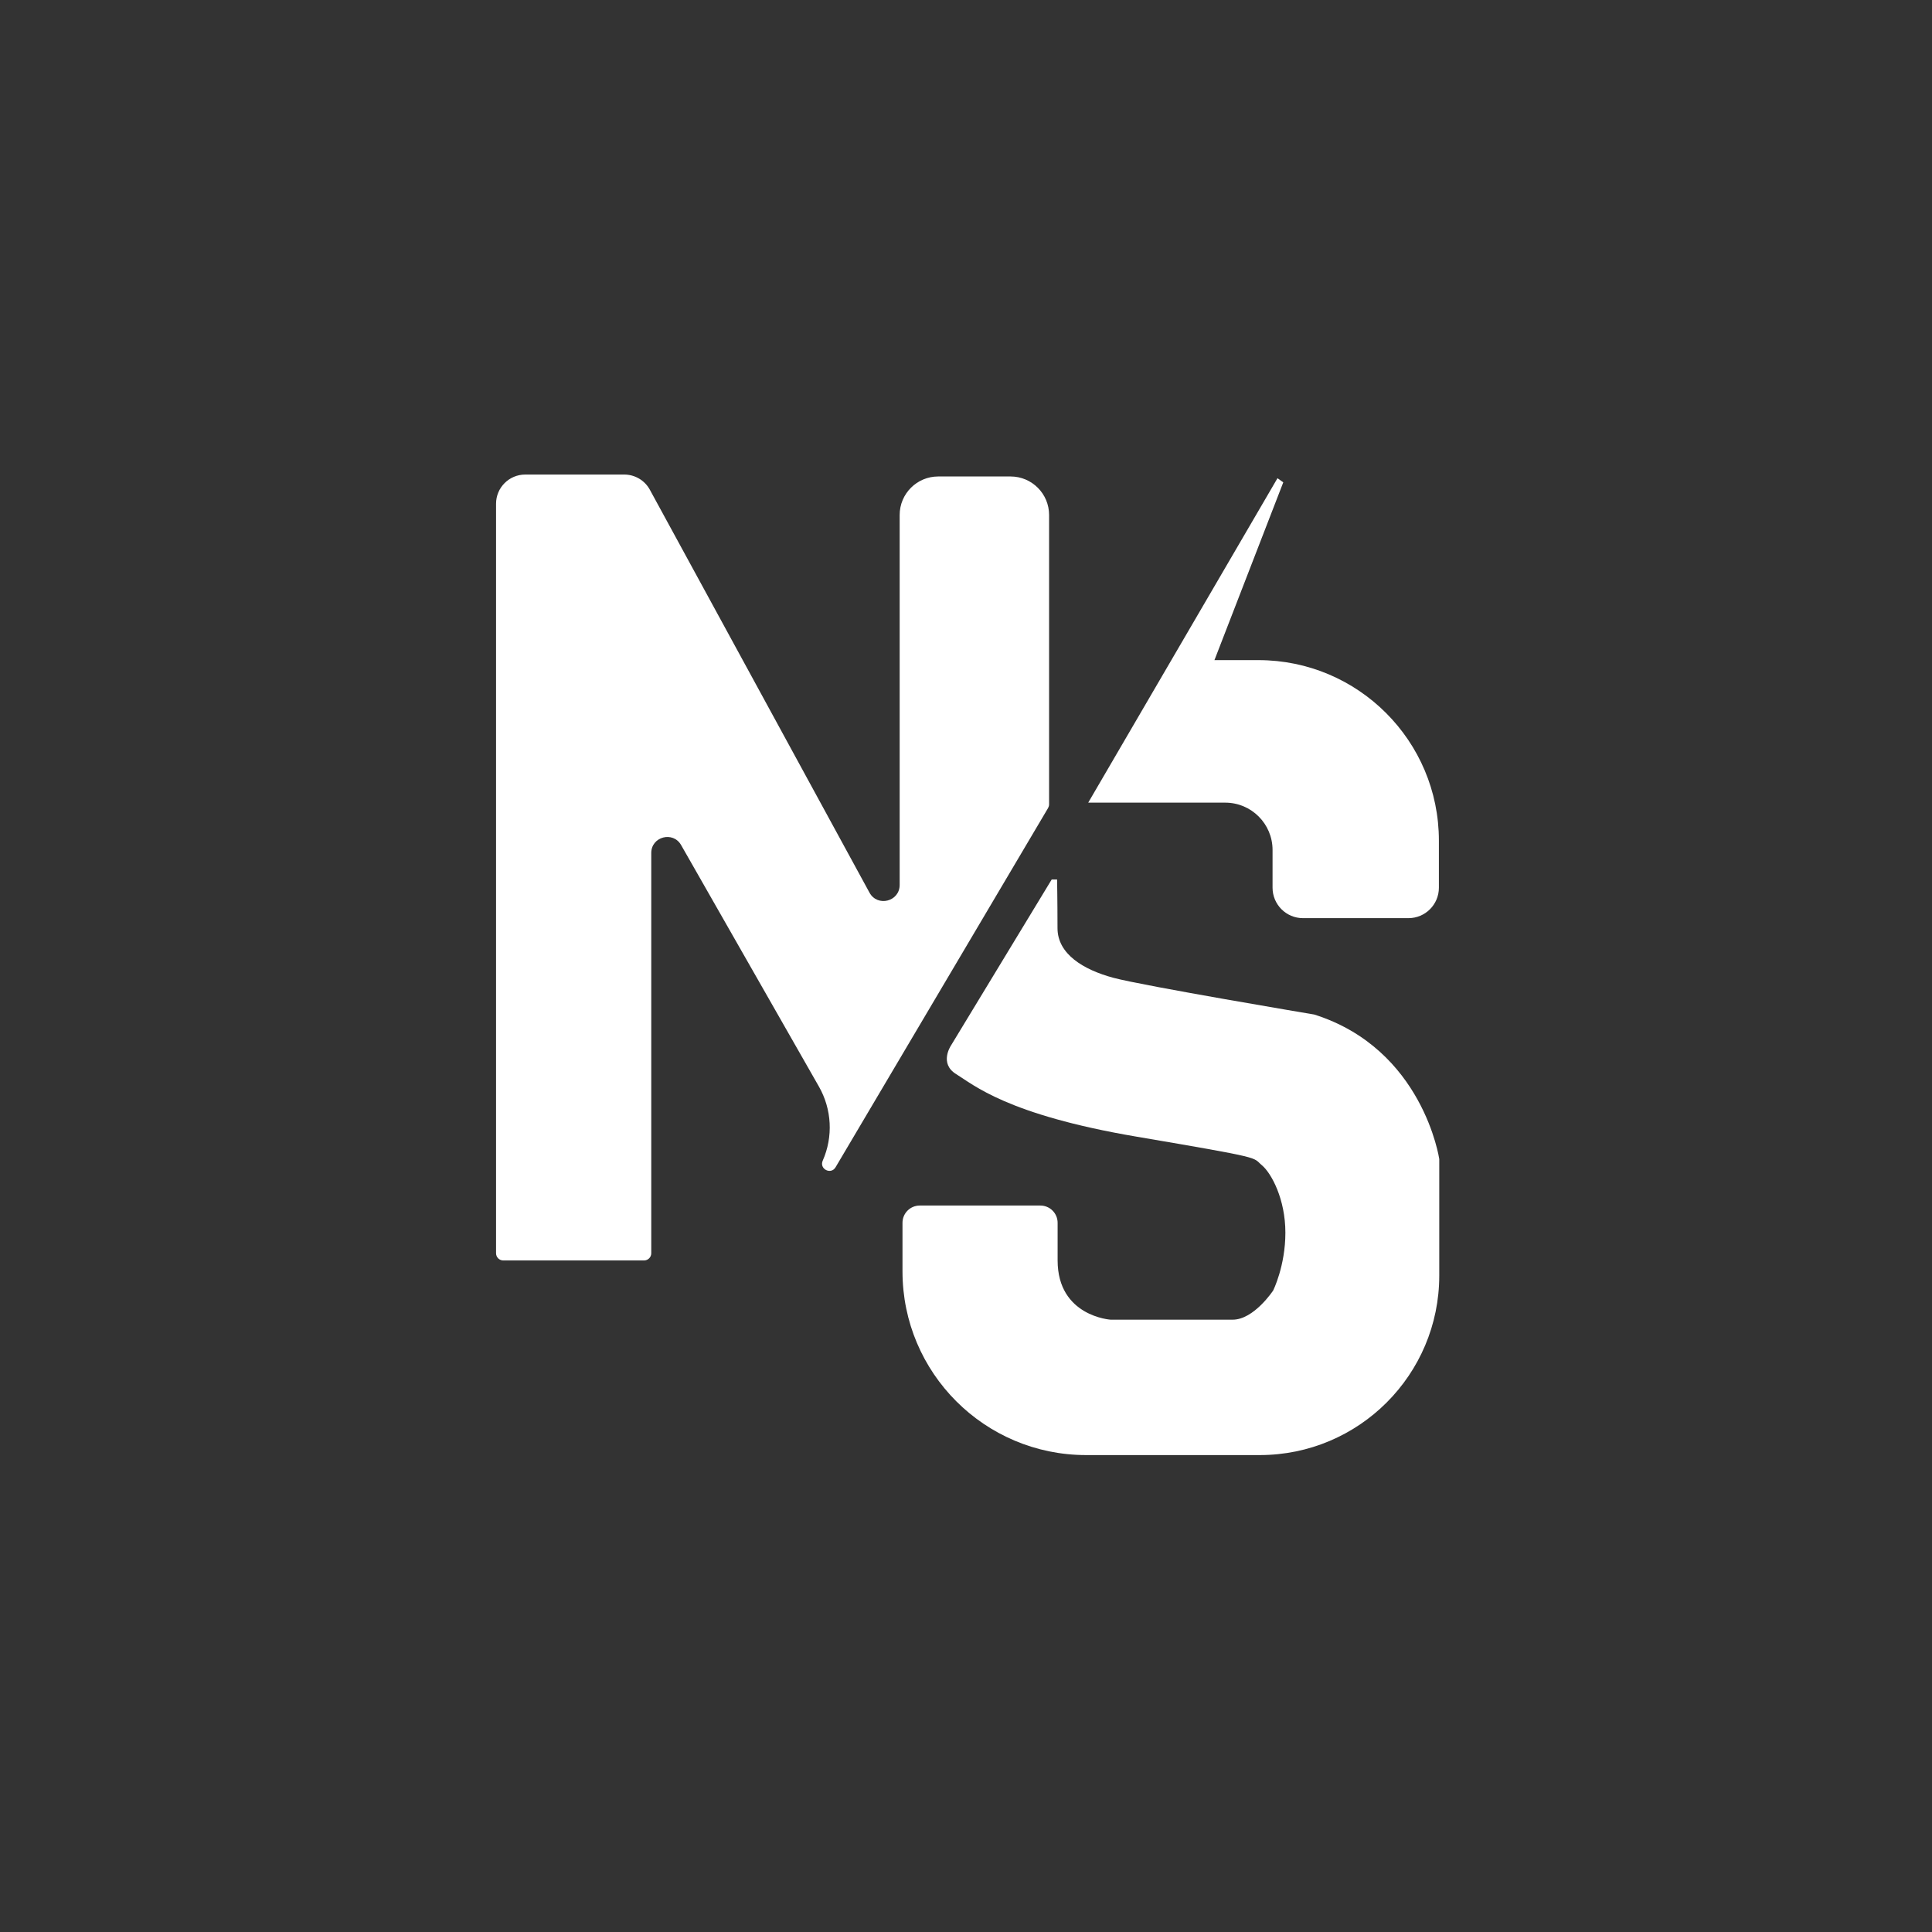
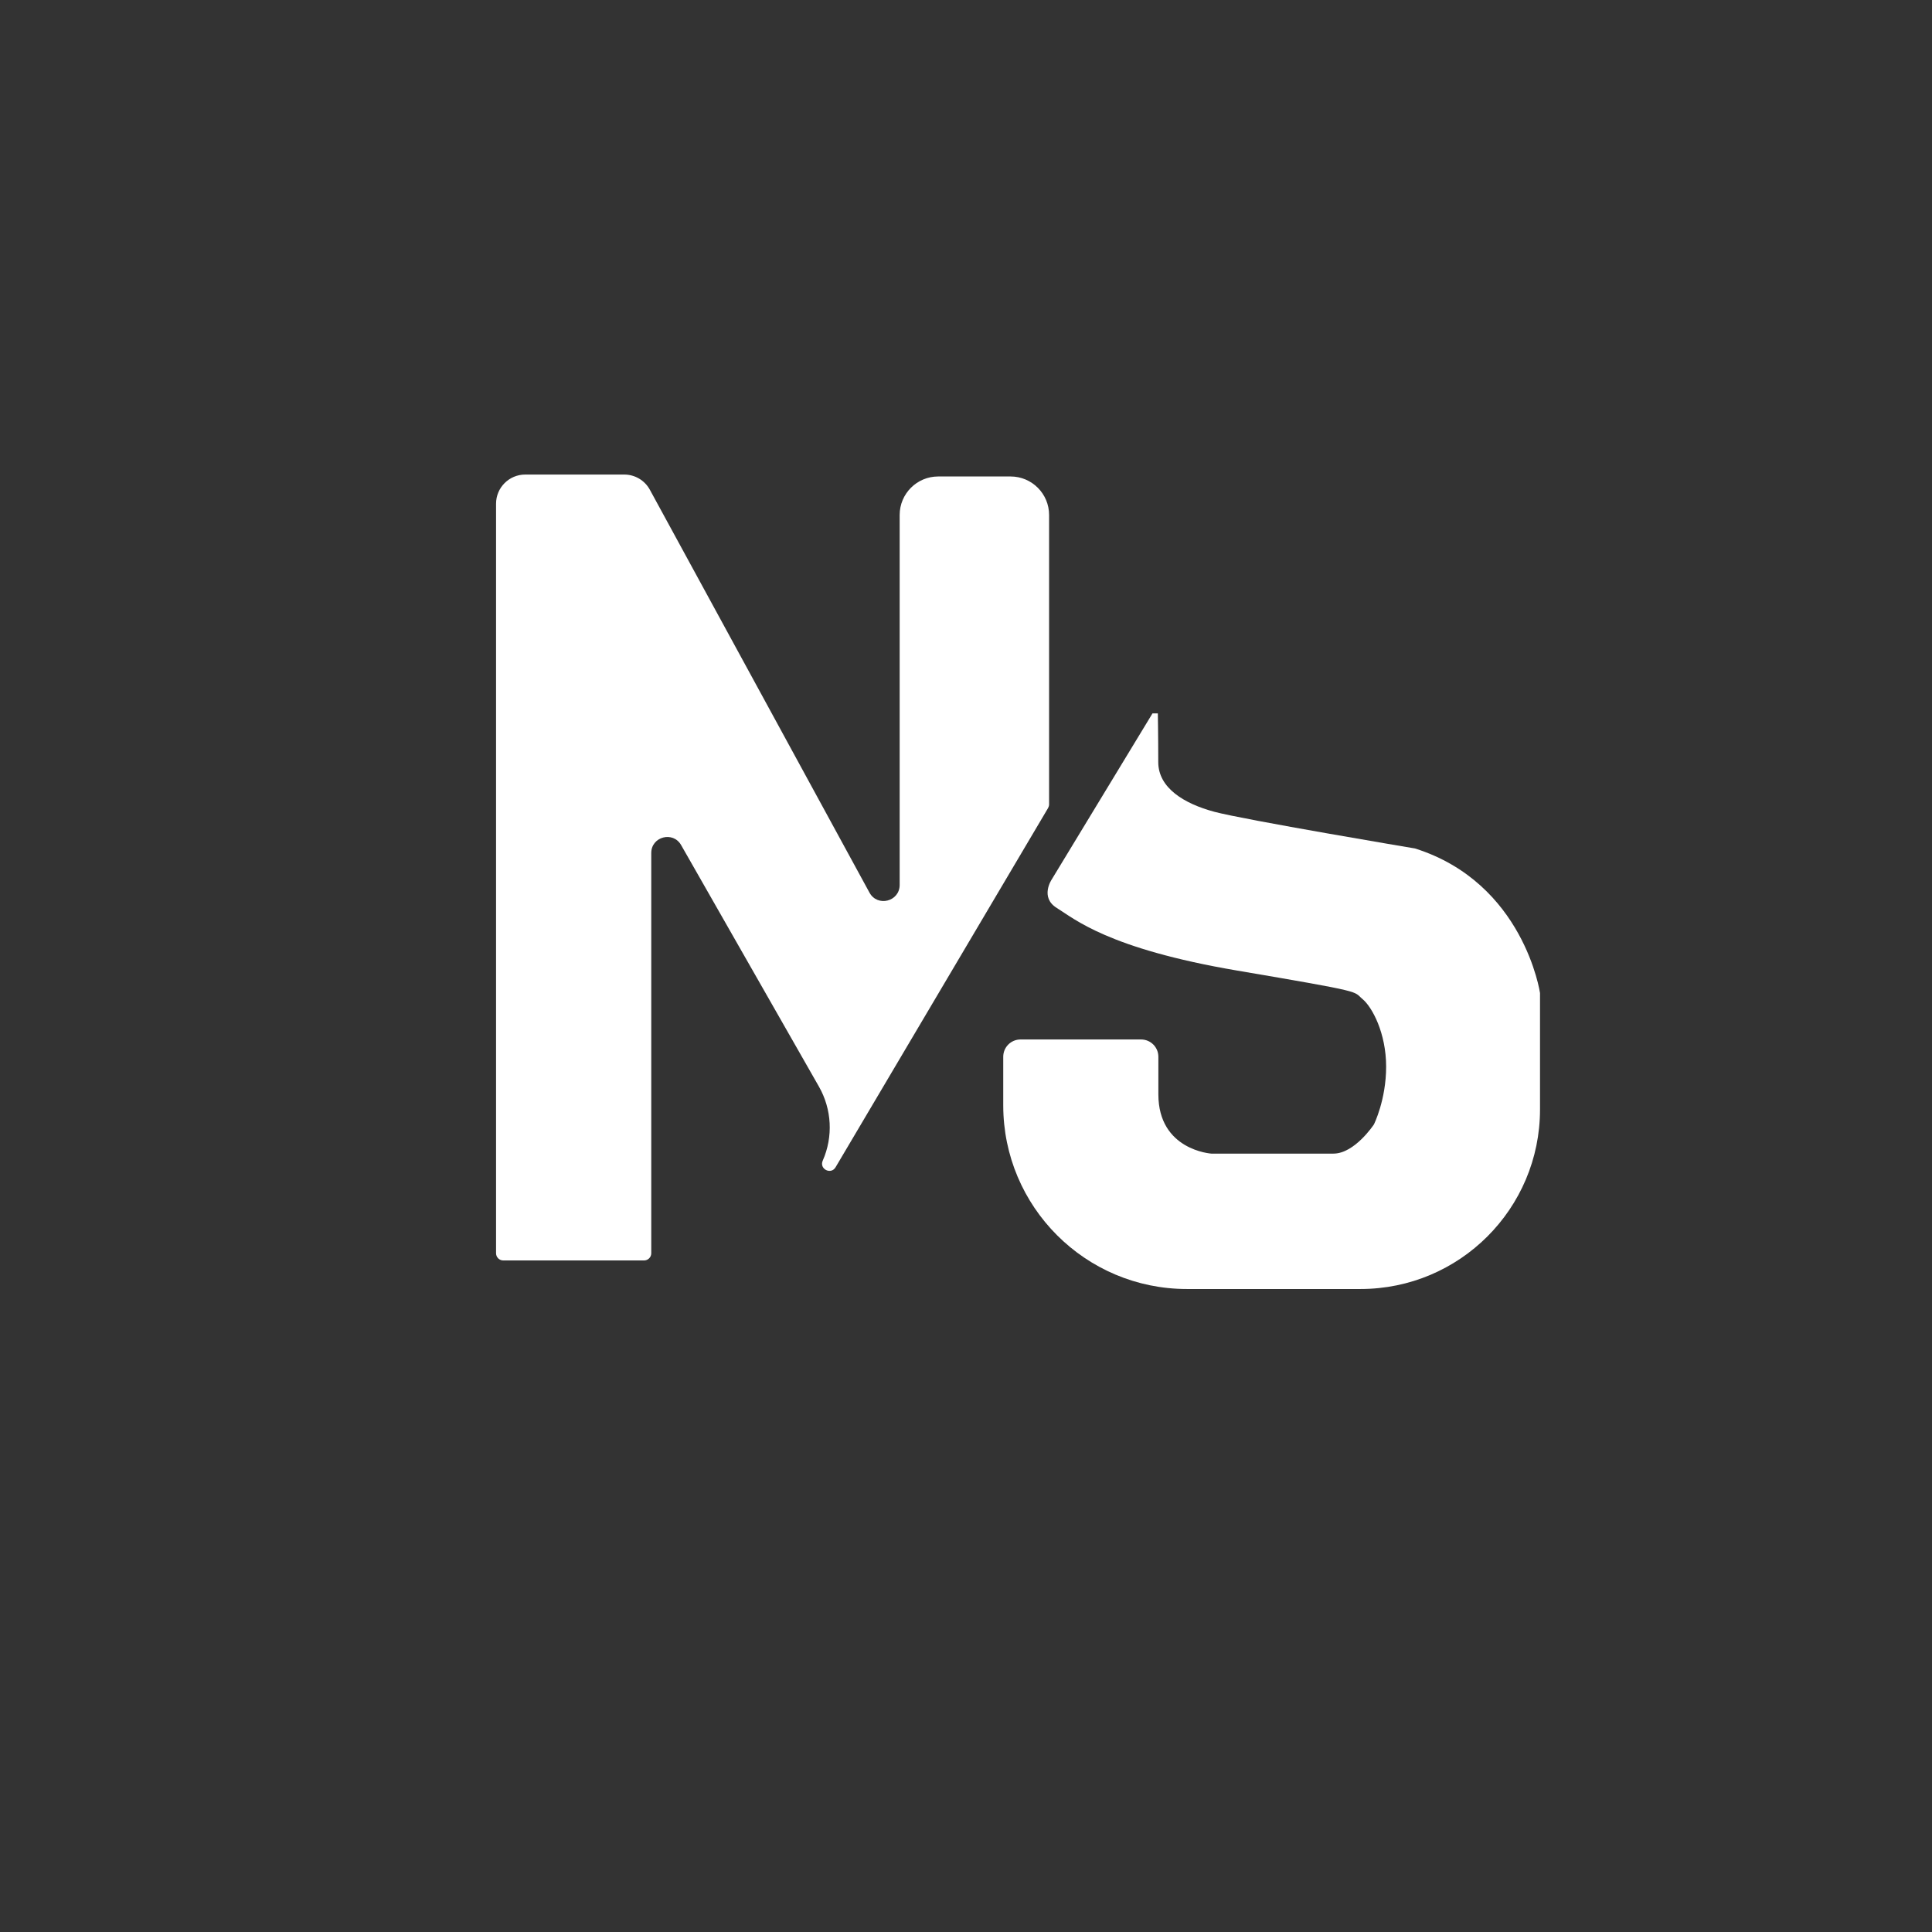
<svg xmlns="http://www.w3.org/2000/svg" id="Camada_1" version="1.1" viewBox="0 0 512 512">
  <rect x="0" y="0" width="512" height="512" fill="#333333" stroke="none" />
  <defs>
    <style>
      .st0 {
        fill: #fff;
      }
    </style>
  </defs>
  <path class="st0" d="M172.59,332.12v-106.07c0-4.34,5.76-5.87,7.91-2.1l36.52,64c3.43,6.02,3.81,13.3,1.01,19.64h0c-.97,2.2,2.17,3.82,3.4,1.75l56.32-95.2c.17-.3.27-.63.27-.97v-76.69c0-5.64-4.57-10.21-10.21-10.21h-19.18c-5.64,0-10.21,4.57-10.21,10.21v98.03c0,4.42-5.89,5.92-8,2.04l-58.2-106.76c-1.35-2.49-3.96-4.03-6.79-4.03h-26.24c-4.27,0-7.73,3.46-7.73,7.73v198.63c0,1.06.86,1.91,1.91,1.91h37.31c1.06,0,1.91-.86,1.91-1.91Z" />
-   <path class="st0" d="M338.54,126.74l-50.15,85.97h36.31c6.92,0,12.54,5.61,12.54,12.54v10c0,4.46,3.61,8.07,8.07,8.07h27.94c4.46,0,8.07-3.61,8.07-8.07v-12.48c0-26.42-21.42-47.83-47.83-47.83h-11.65l18.24-47.11-1.52-1.09Z" />
-   <path class="st0" d="M278.72,233.06l-26.7,44.01s-3.23,4.76,1.37,7.58,13.45,10.74,47.76,16.57c34.31,5.83,30.64,5.39,33.23,7.55s6.26,9.06,6.26,17.91-3.24,15.32-3.24,15.32c0,0-5.09,7.73-10.73,7.73h-32.36s-14.03-.9-14.03-15.7v-9.97c0-2.53-2.05-4.58-4.58-4.58h-31.95c-2.53,0-4.58,2.05-4.58,4.58v12.88c0,26.88,21.79,48.67,48.67,48.67h46c26.28,0,47.58-21.3,47.58-47.58v-30.86s-4.26-29.19-33.14-38.31c0,0-45.3-7.6-53.21-9.73-7.91-2.13-14.82-6.27-14.82-13.16s-.11-12.9-.11-12.9h-1.42Z" />
+   <path class="st0" d="M278.72,233.06s-3.23,4.76,1.37,7.58,13.45,10.74,47.76,16.57c34.31,5.83,30.64,5.39,33.23,7.55s6.26,9.06,6.26,17.91-3.24,15.32-3.24,15.32c0,0-5.09,7.73-10.73,7.73h-32.36s-14.03-.9-14.03-15.7v-9.97c0-2.53-2.05-4.58-4.58-4.58h-31.95c-2.53,0-4.58,2.05-4.58,4.58v12.88c0,26.88,21.79,48.67,48.67,48.67h46c26.28,0,47.58-21.3,47.58-47.58v-30.86s-4.26-29.19-33.14-38.31c0,0-45.3-7.6-53.21-9.73-7.91-2.13-14.82-6.27-14.82-13.16s-.11-12.9-.11-12.9h-1.42Z" />
</svg>